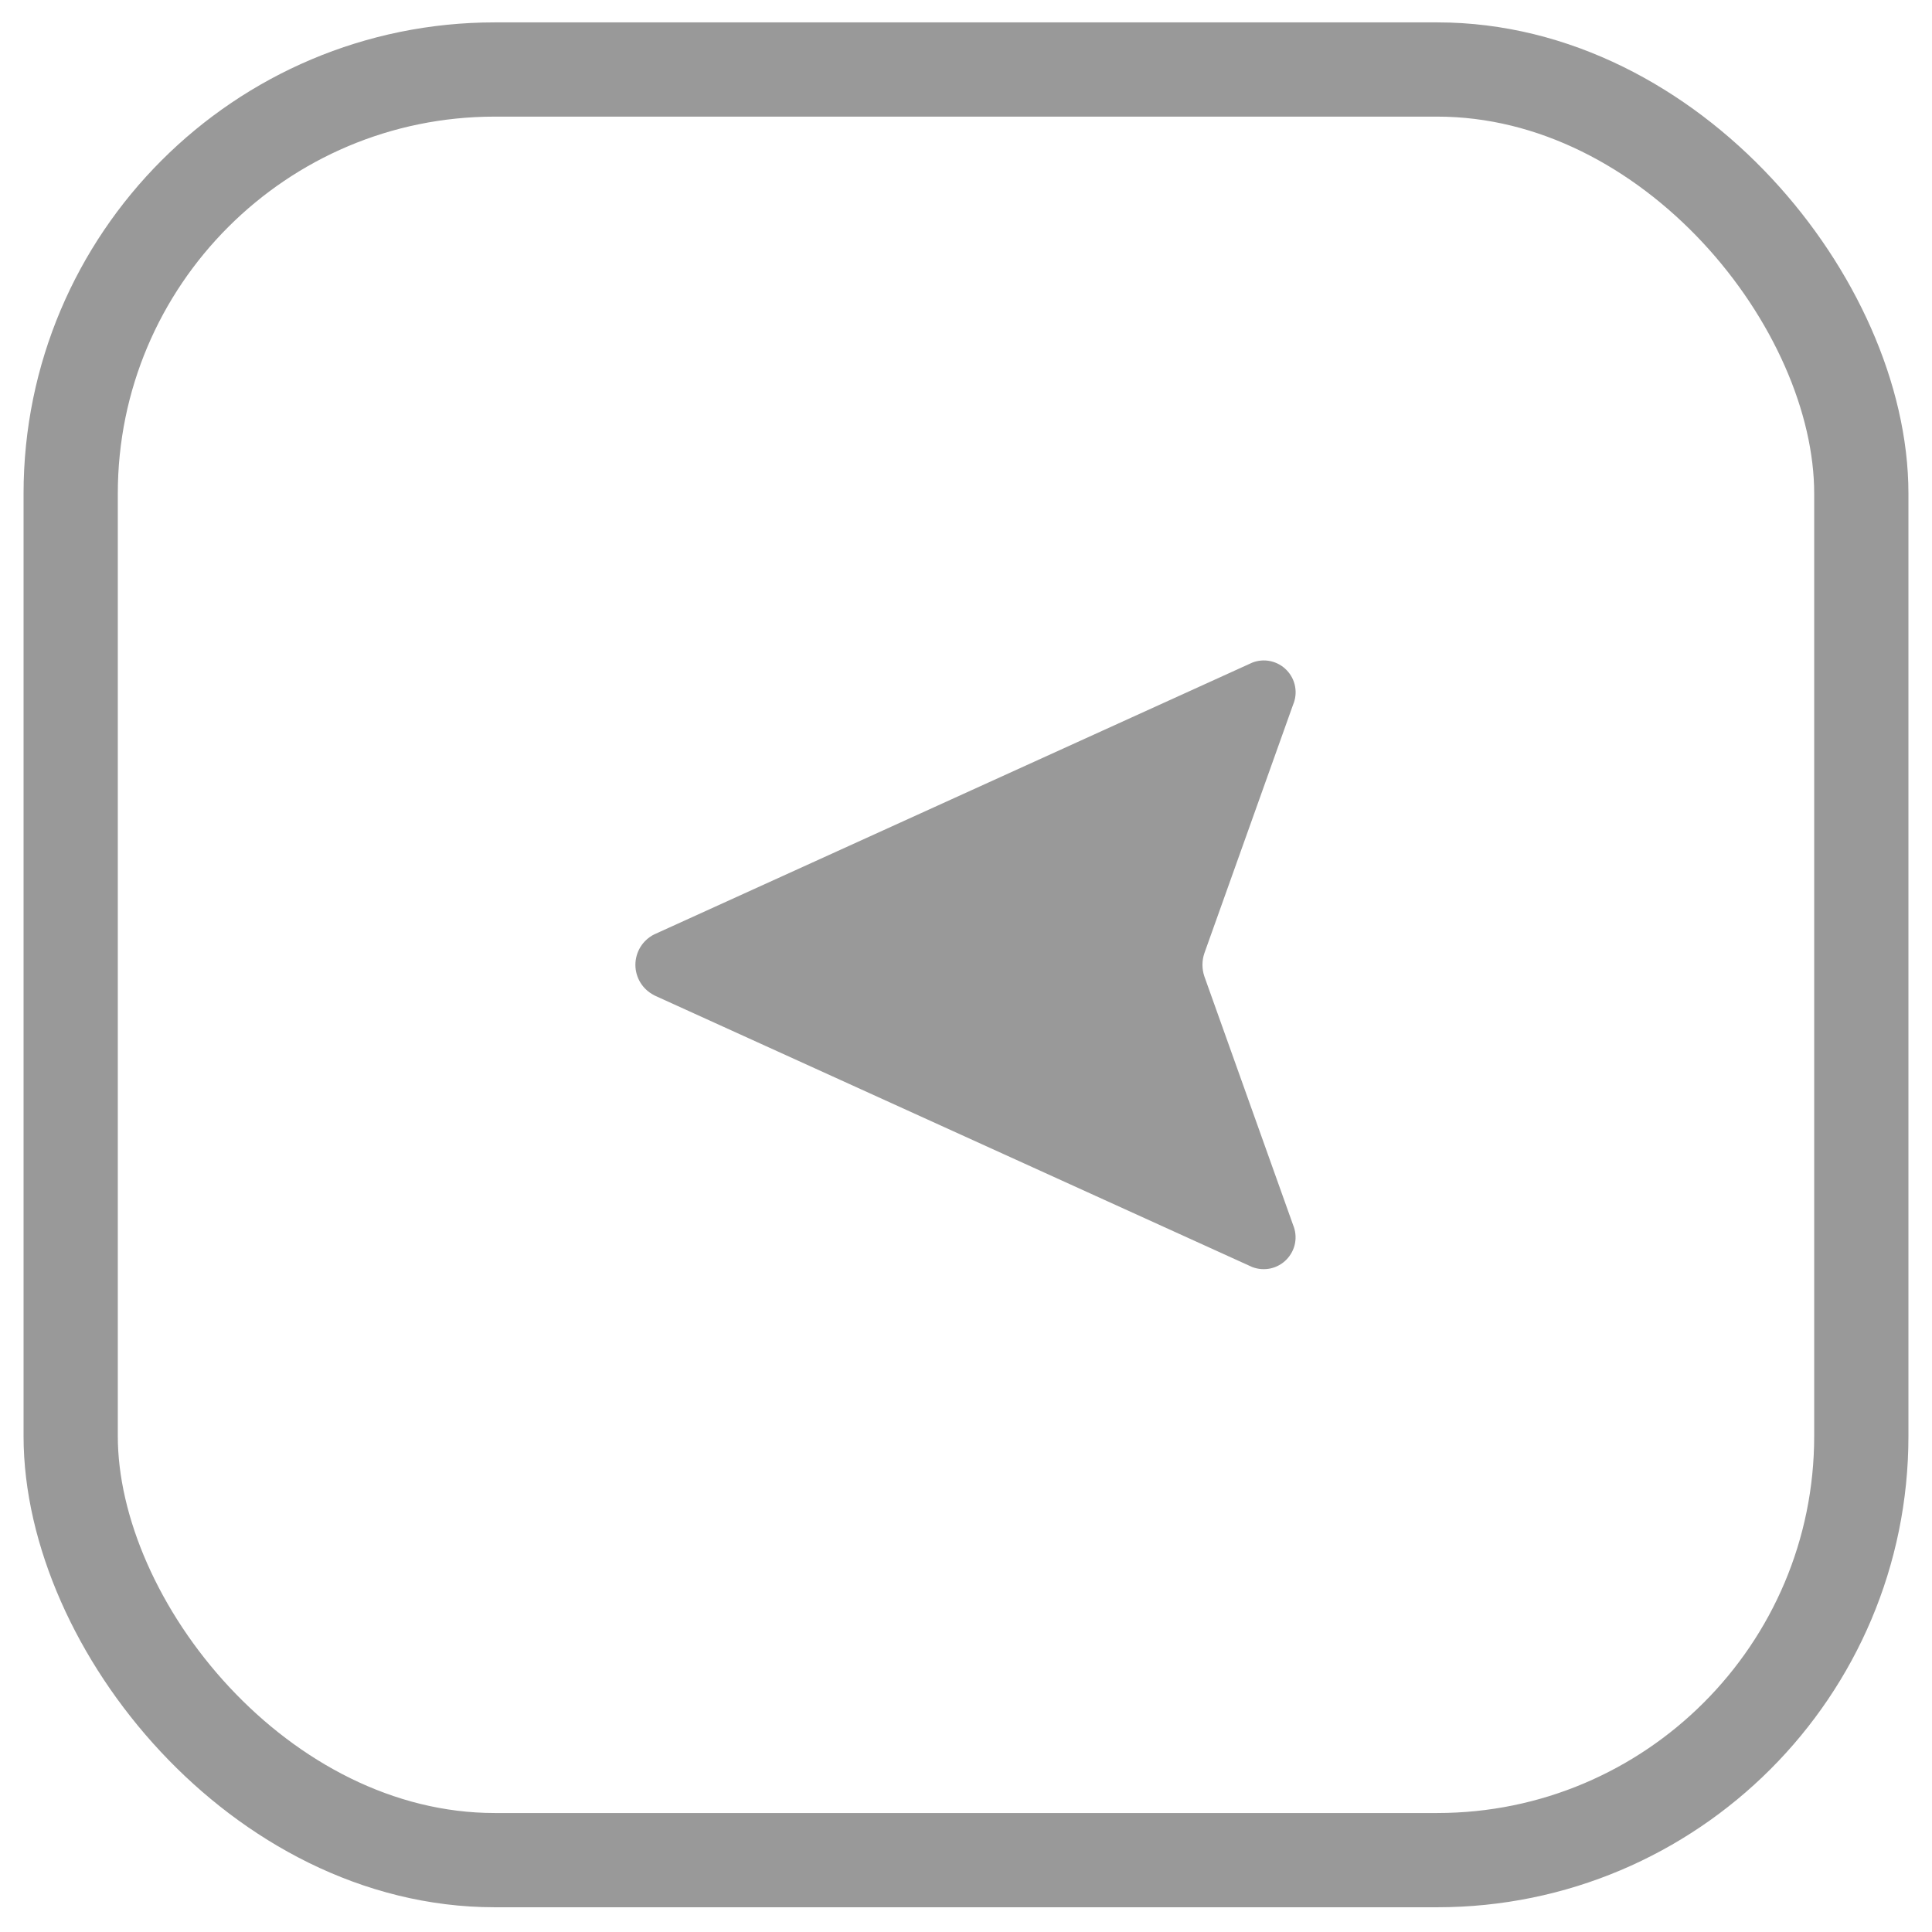
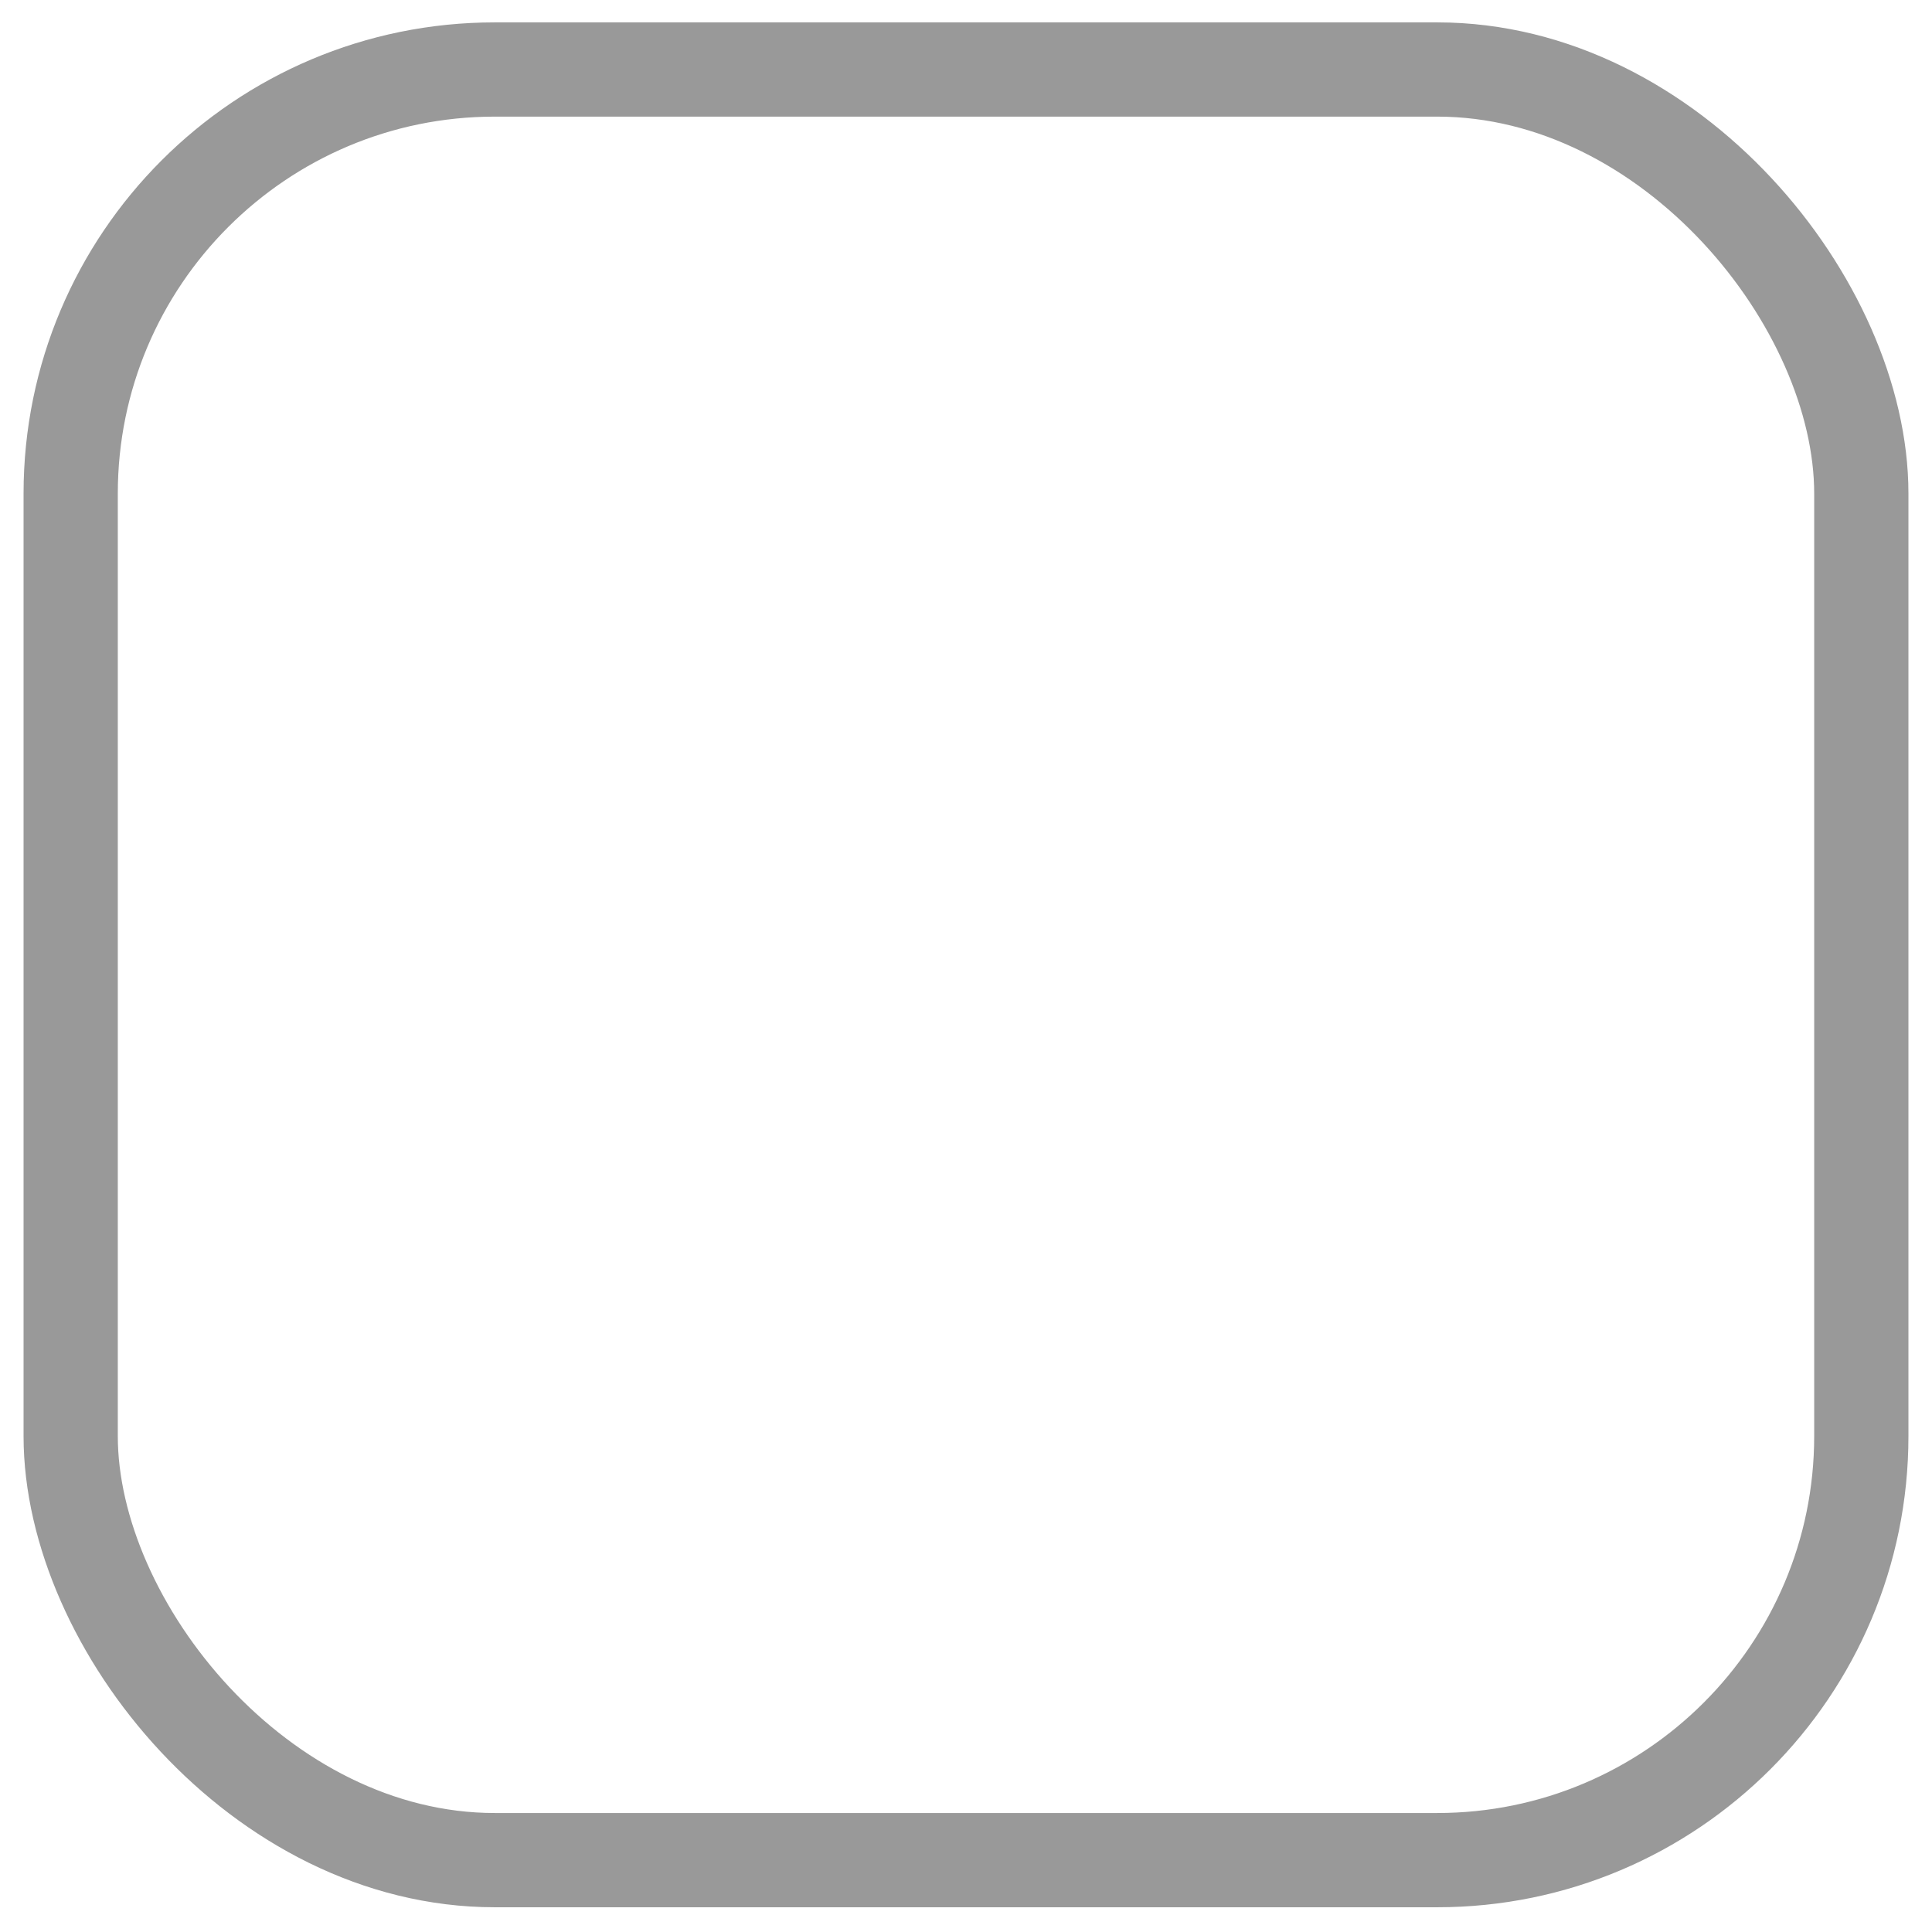
<svg xmlns="http://www.w3.org/2000/svg" width="41" height="41" viewBox="0 0 41 41" fill="none">
  <g opacity="0.4">
    <rect x="1.5" y="1.475" width="38" height="38" rx="9" stroke="black" stroke-width="2" />
    <g clip-path="url(#clip0_997_422)">
      <path d="M13.884 21.123L26.575 26.889C26.699 26.936 26.834 26.946 26.964 26.918C27.093 26.889 27.212 26.823 27.304 26.727C27.396 26.631 27.459 26.511 27.483 26.38C27.507 26.25 27.492 26.115 27.44 25.992L25.56 20.725C25.504 20.563 25.504 20.387 25.56 20.225L27.44 14.958C27.493 14.835 27.508 14.7 27.484 14.569C27.46 14.438 27.398 14.318 27.305 14.222C27.213 14.126 27.094 14.06 26.964 14.031C26.834 14.003 26.699 14.013 26.575 14.062L13.884 19.829C13.764 19.889 13.663 19.981 13.592 20.095C13.522 20.209 13.484 20.341 13.484 20.475C13.484 20.609 13.522 20.741 13.592 20.855C13.663 20.969 13.764 21.061 13.884 21.121" fill="black" />
    </g>
  </g>
  <defs>
    <clipPath id="clip0_997_422">
-       <rect width="14" height="12.942" fill="white" transform="matrix(-1 0 0 -1 27.495 26.946)" />
-     </clipPath>
+       </clipPath>
  </defs>
</svg>